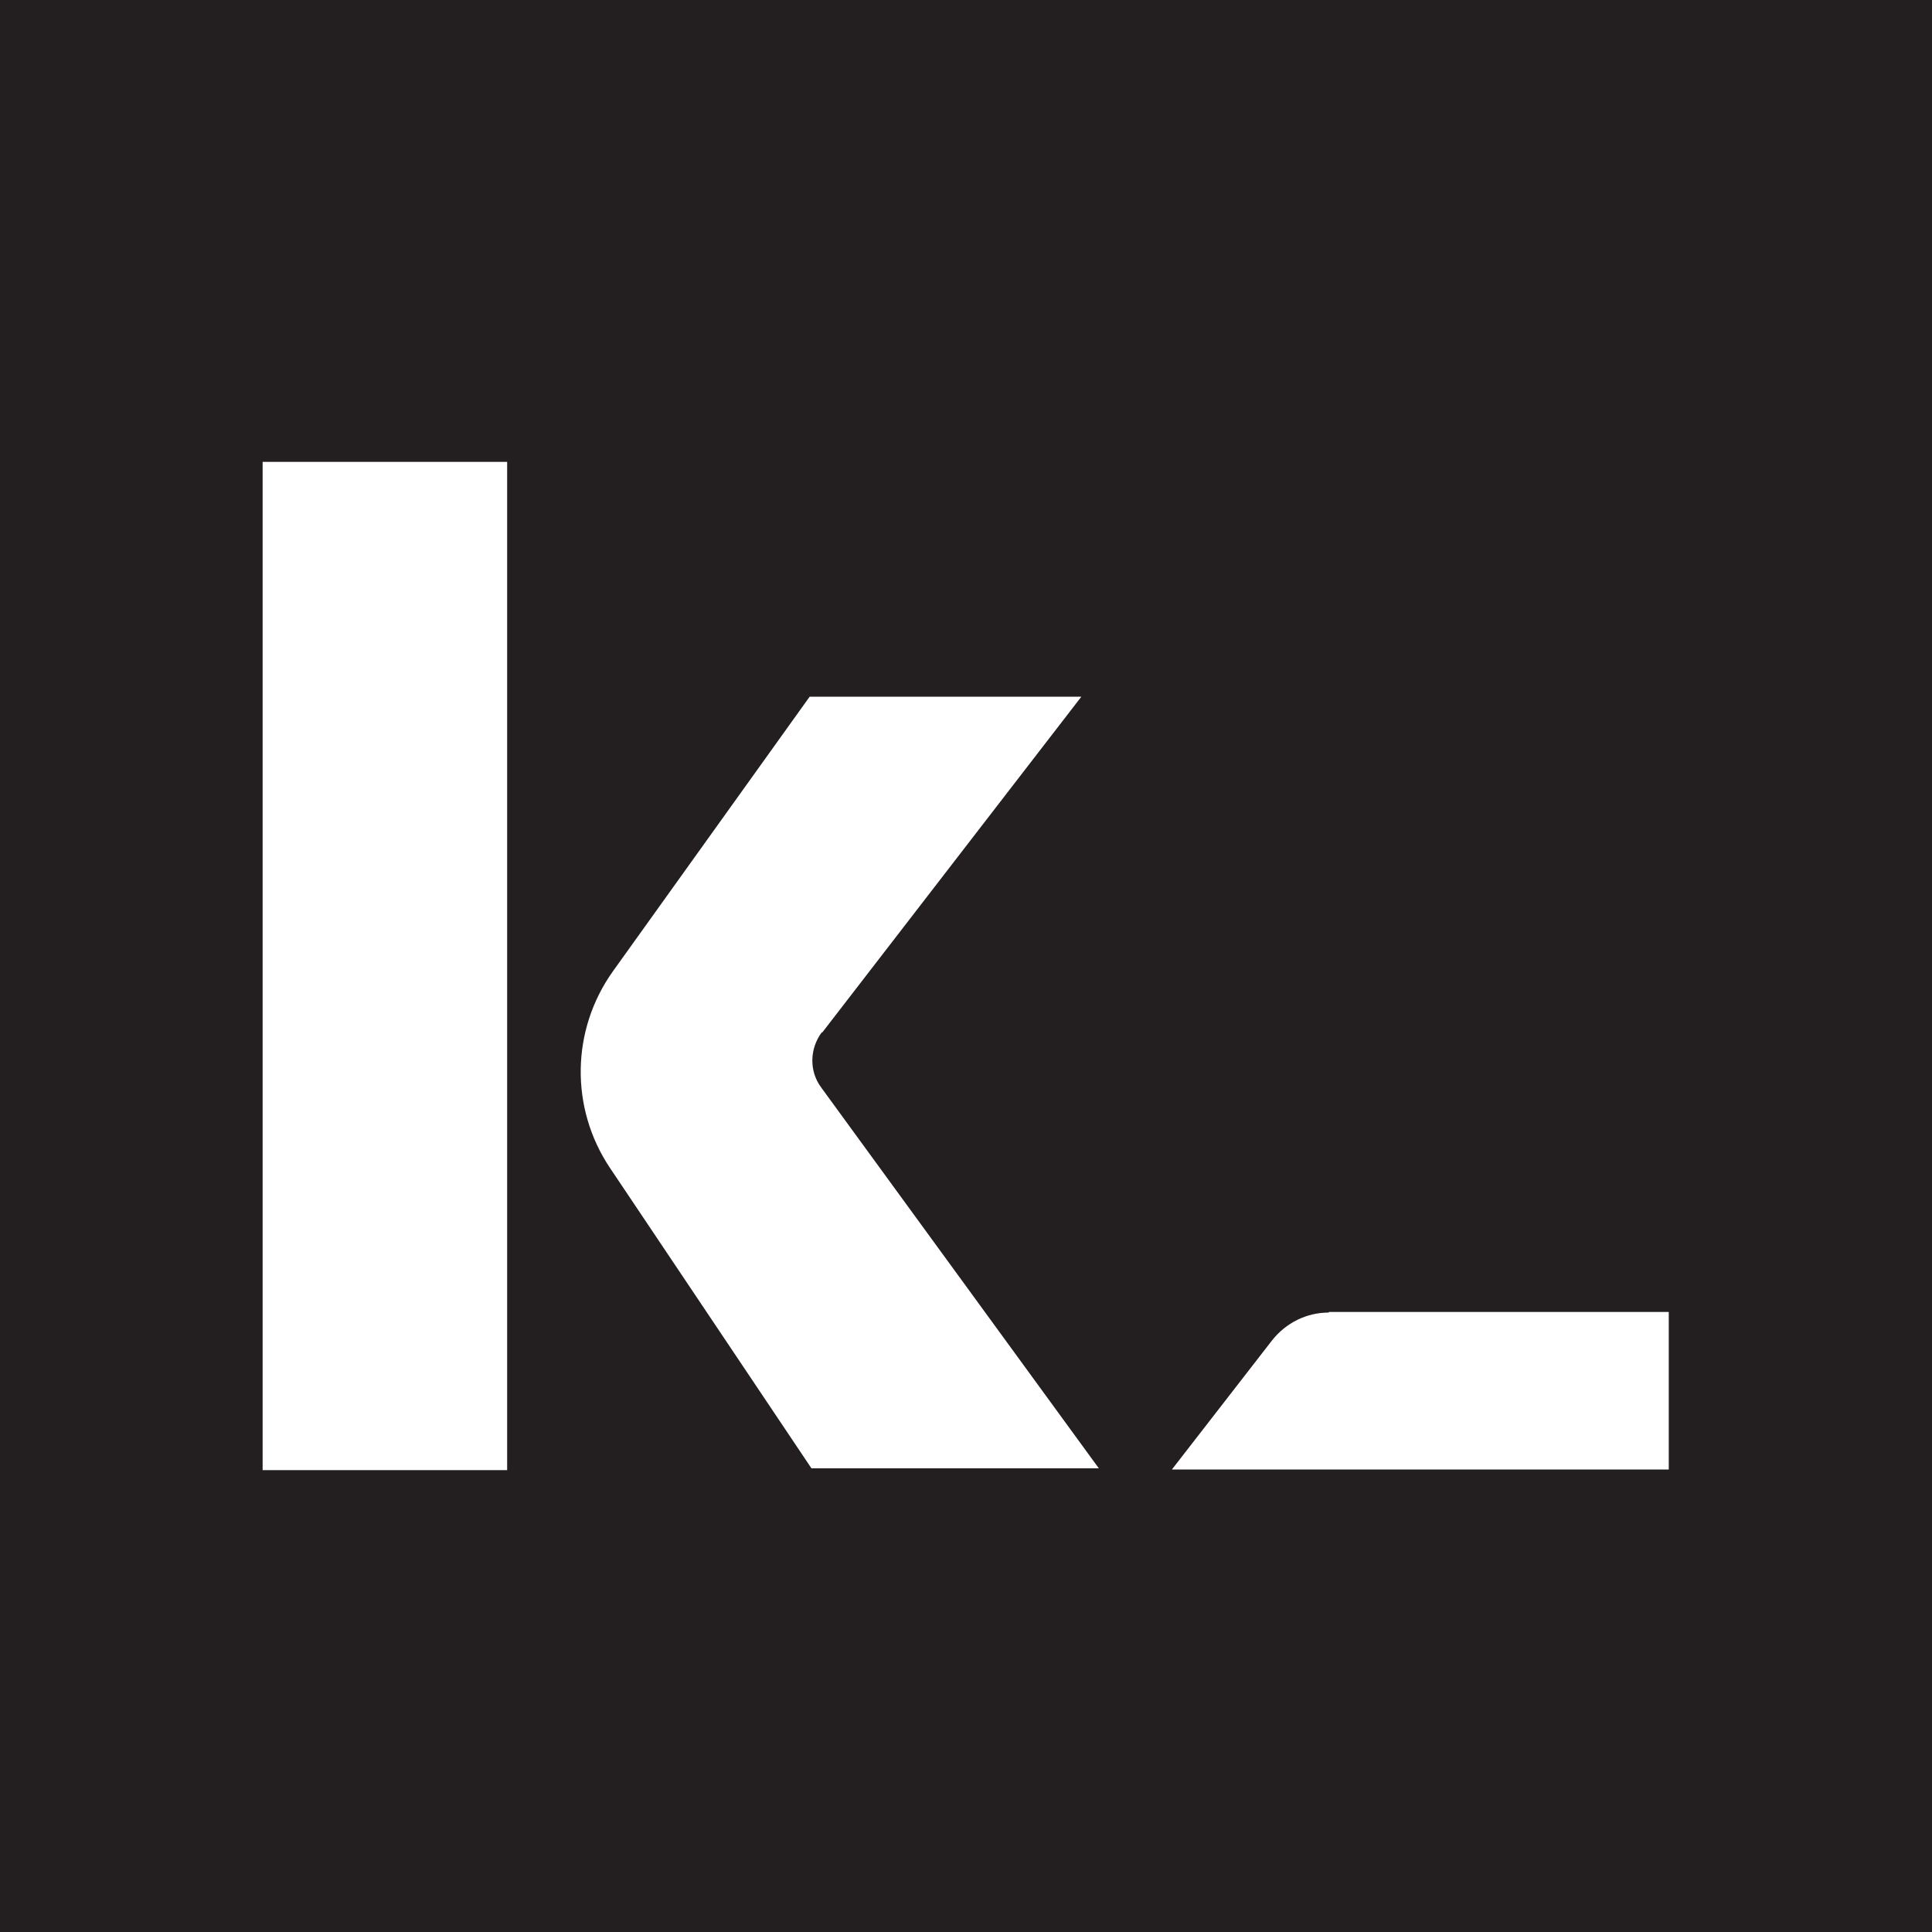
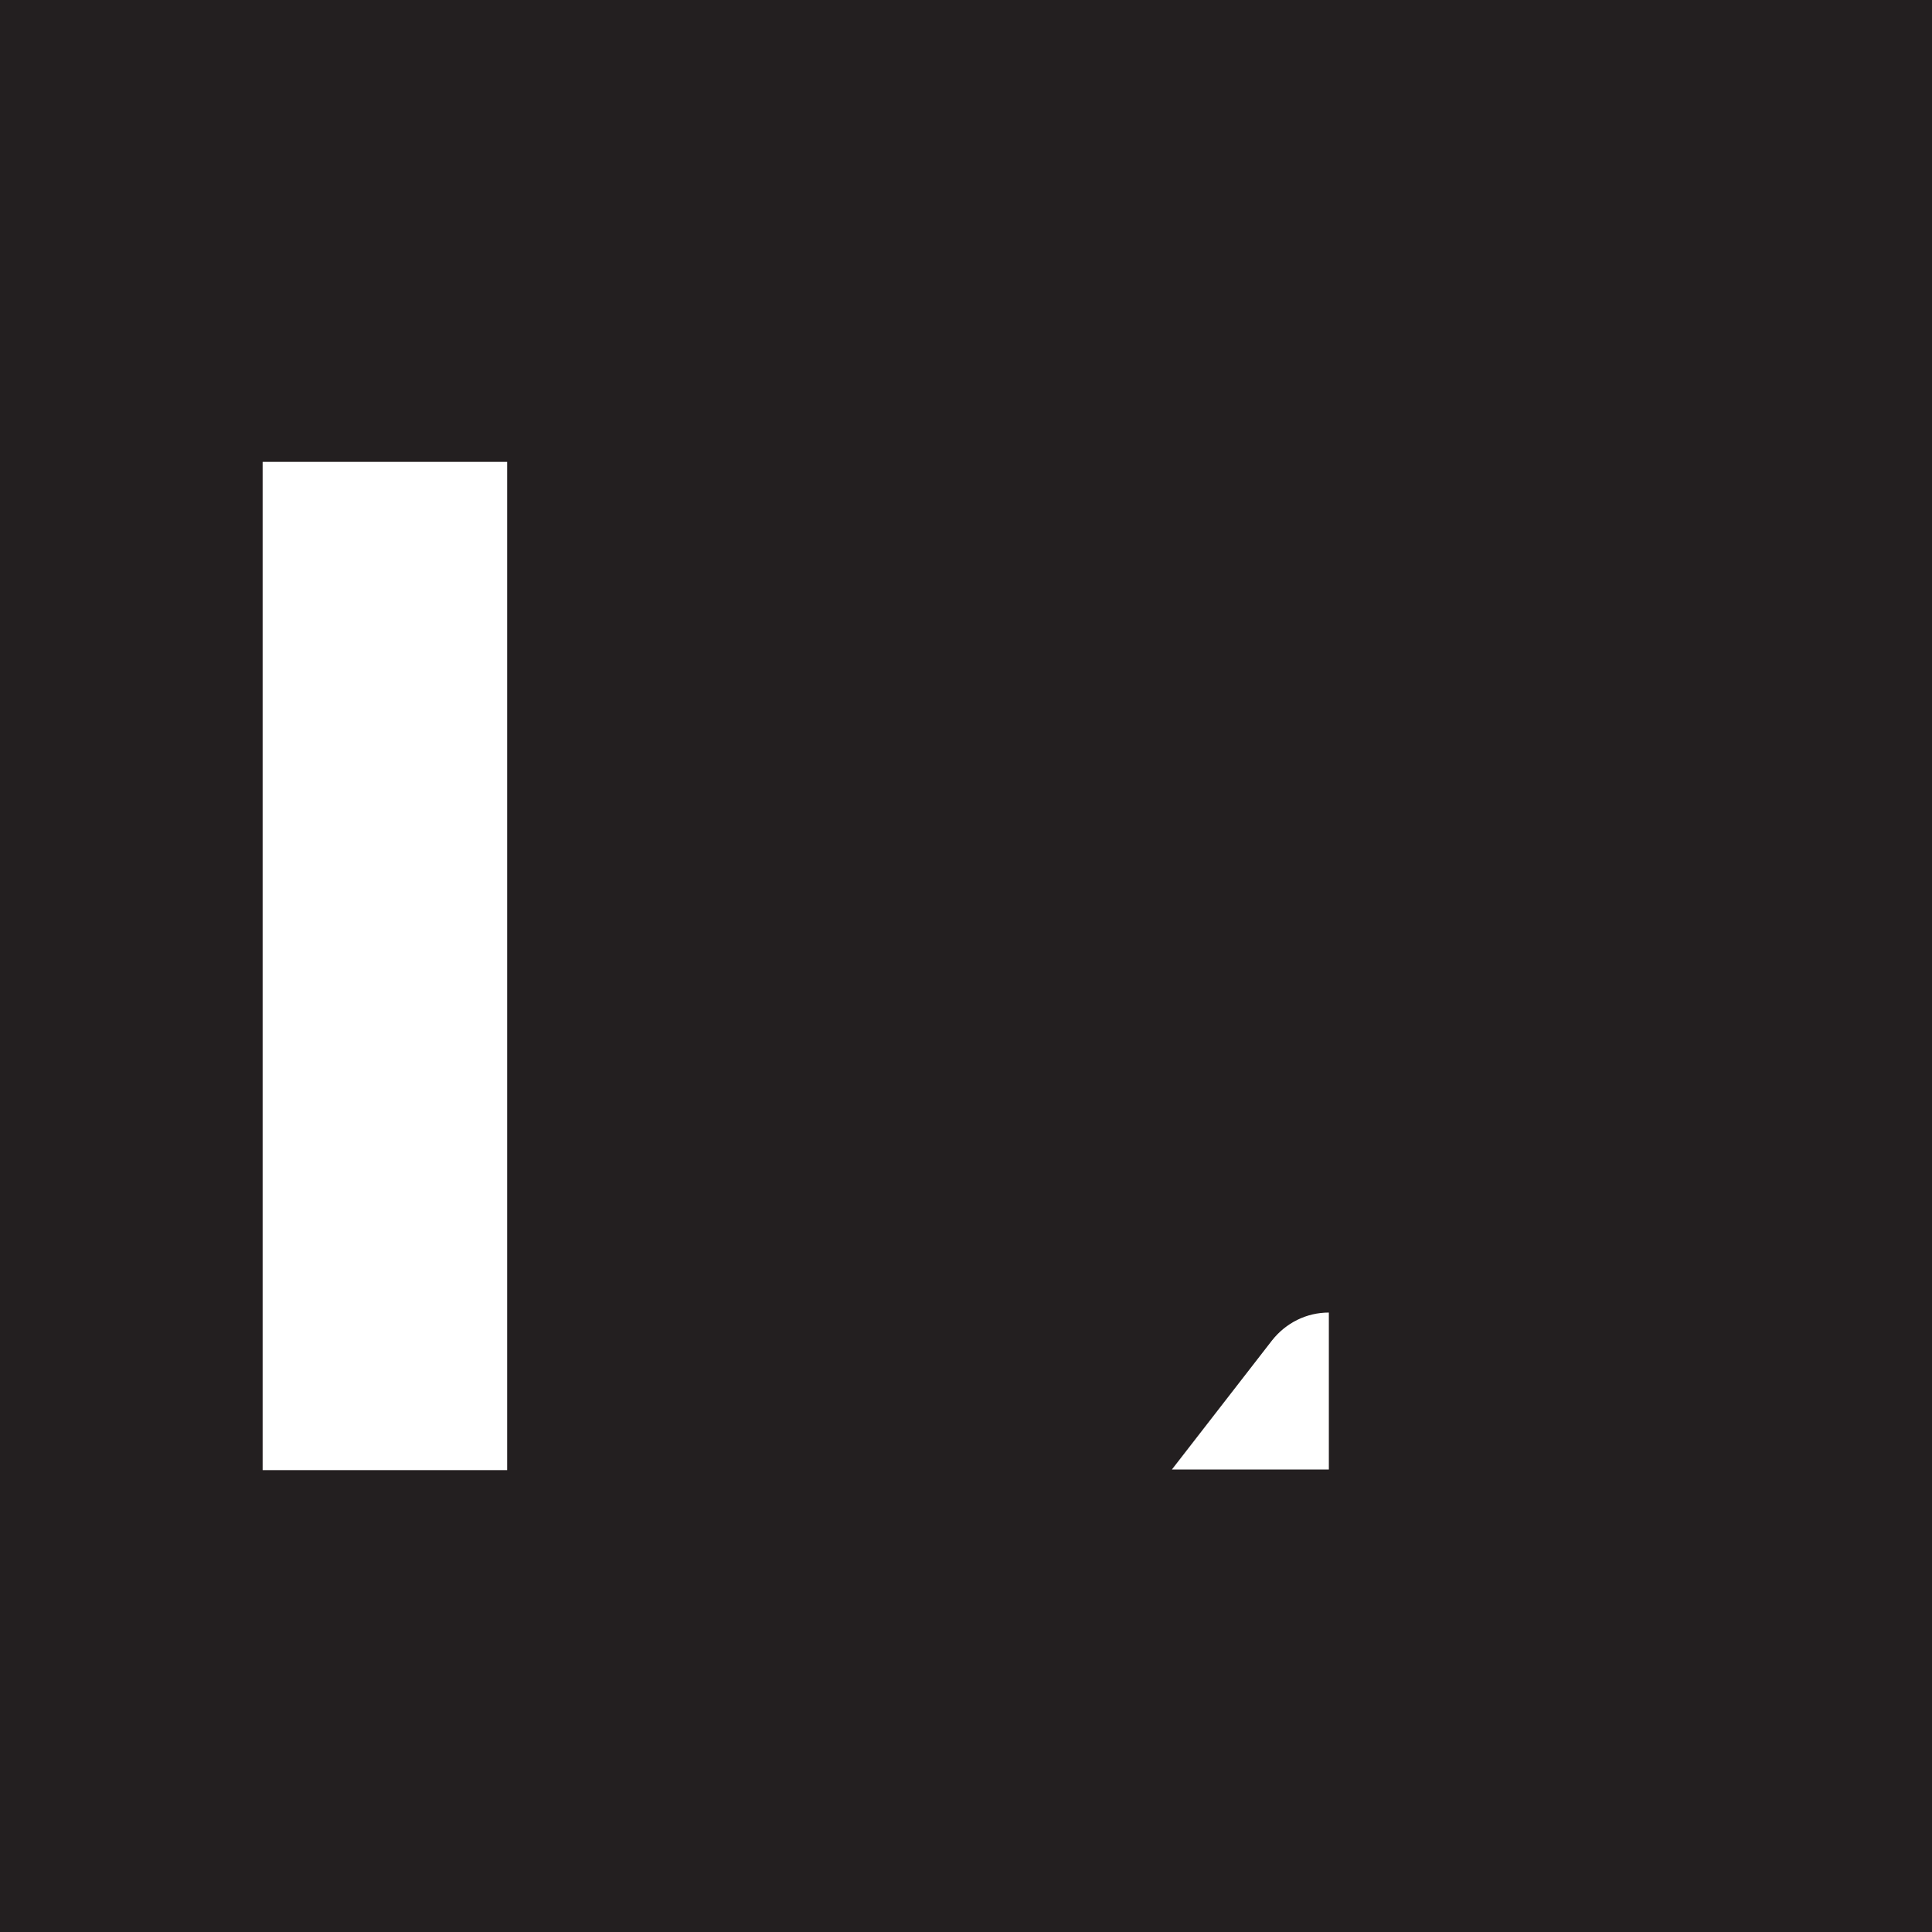
<svg xmlns="http://www.w3.org/2000/svg" id="Layer_1" data-name="Layer 1" viewBox="0 0 32 32">
  <defs>
    <style>
      .cls-1 {
        fill: #231f20;
      }

      .cls-2 {
        fill: #fff;
      }
    </style>
  </defs>
  <rect class="cls-1" width="32" height="32" />
  <g>
    <rect class="cls-2" x="4.35" y="7.65" width="4.05" height="16.7" />
-     <path class="cls-2" d="M13.62,17.1l4.29-5.56h-4.5l-3.26,4.55c-.69.97-.71,2.26-.05,3.25l3.34,4.98h4.76l-4.6-6.31c-.2-.27-.19-.64.01-.91Z" />
-     <path class="cls-2" d="M22.01,21.74c-.37,0-.71.17-.94.46l-1.66,2.14h8.23v-2.61h-5.63Z" />
+     <path class="cls-2" d="M22.01,21.74c-.37,0-.71.17-.94.46l-1.66,2.14h8.23h-5.63Z" />
  </g>
</svg>